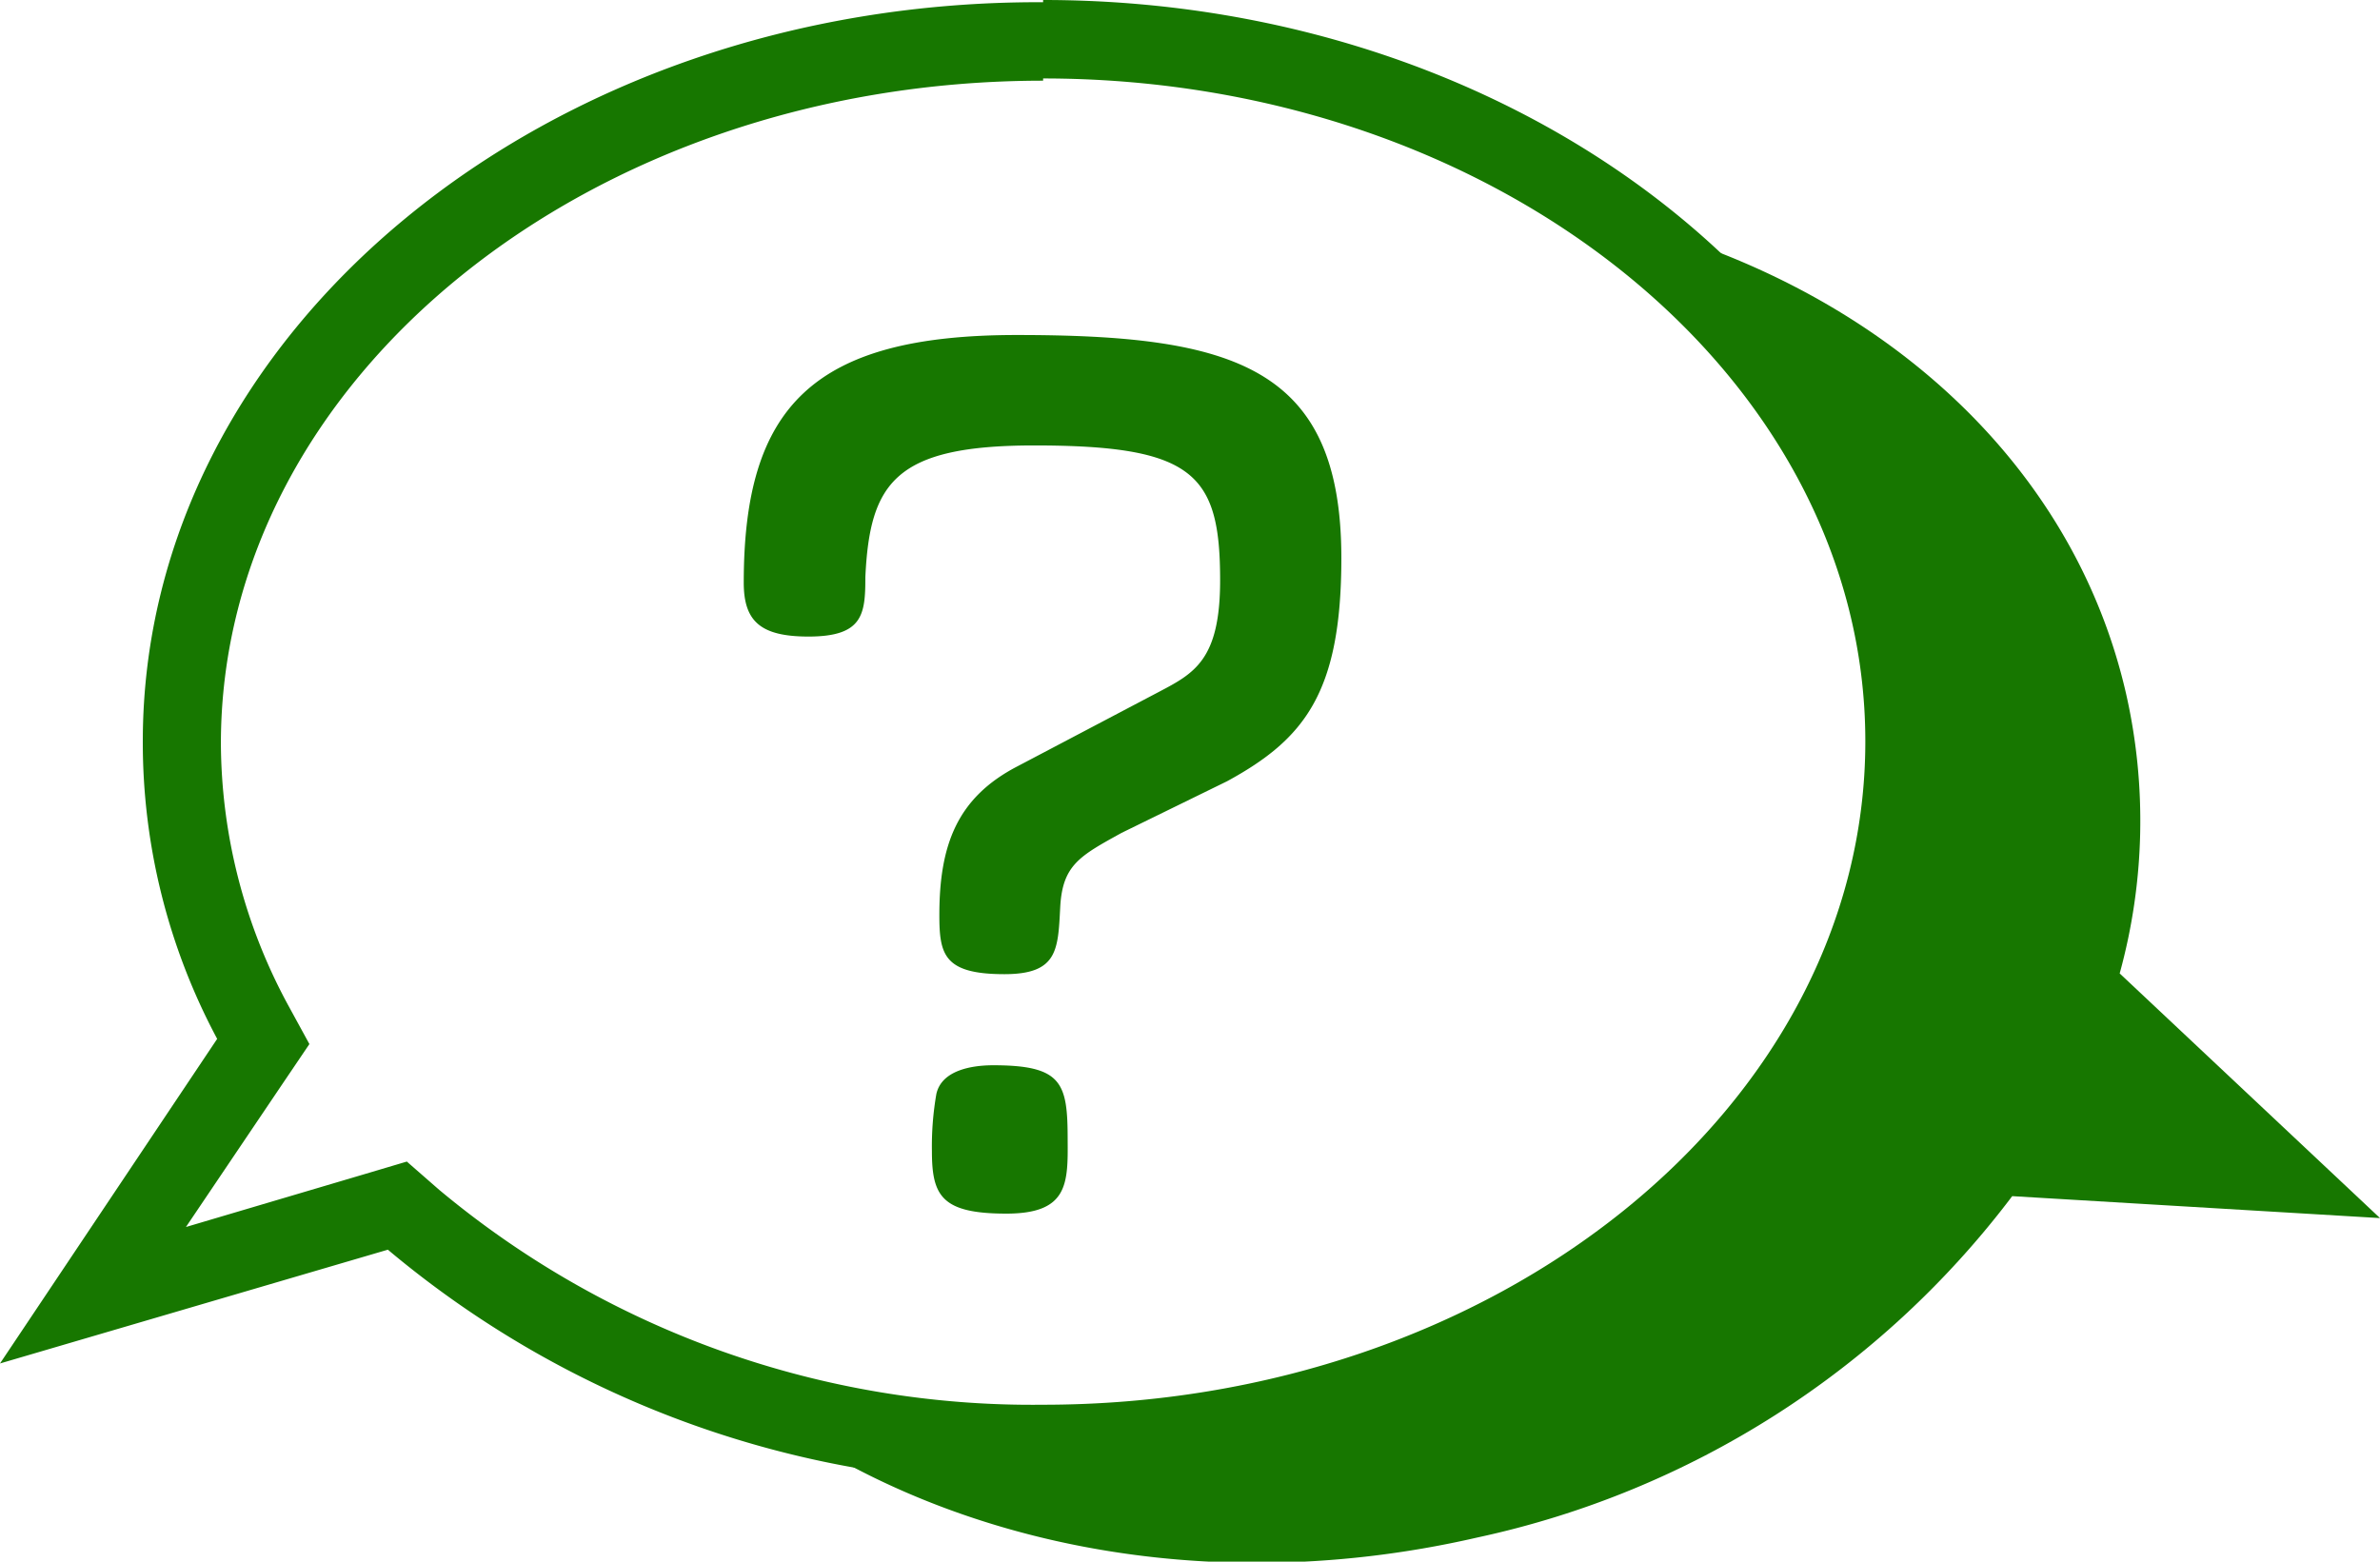
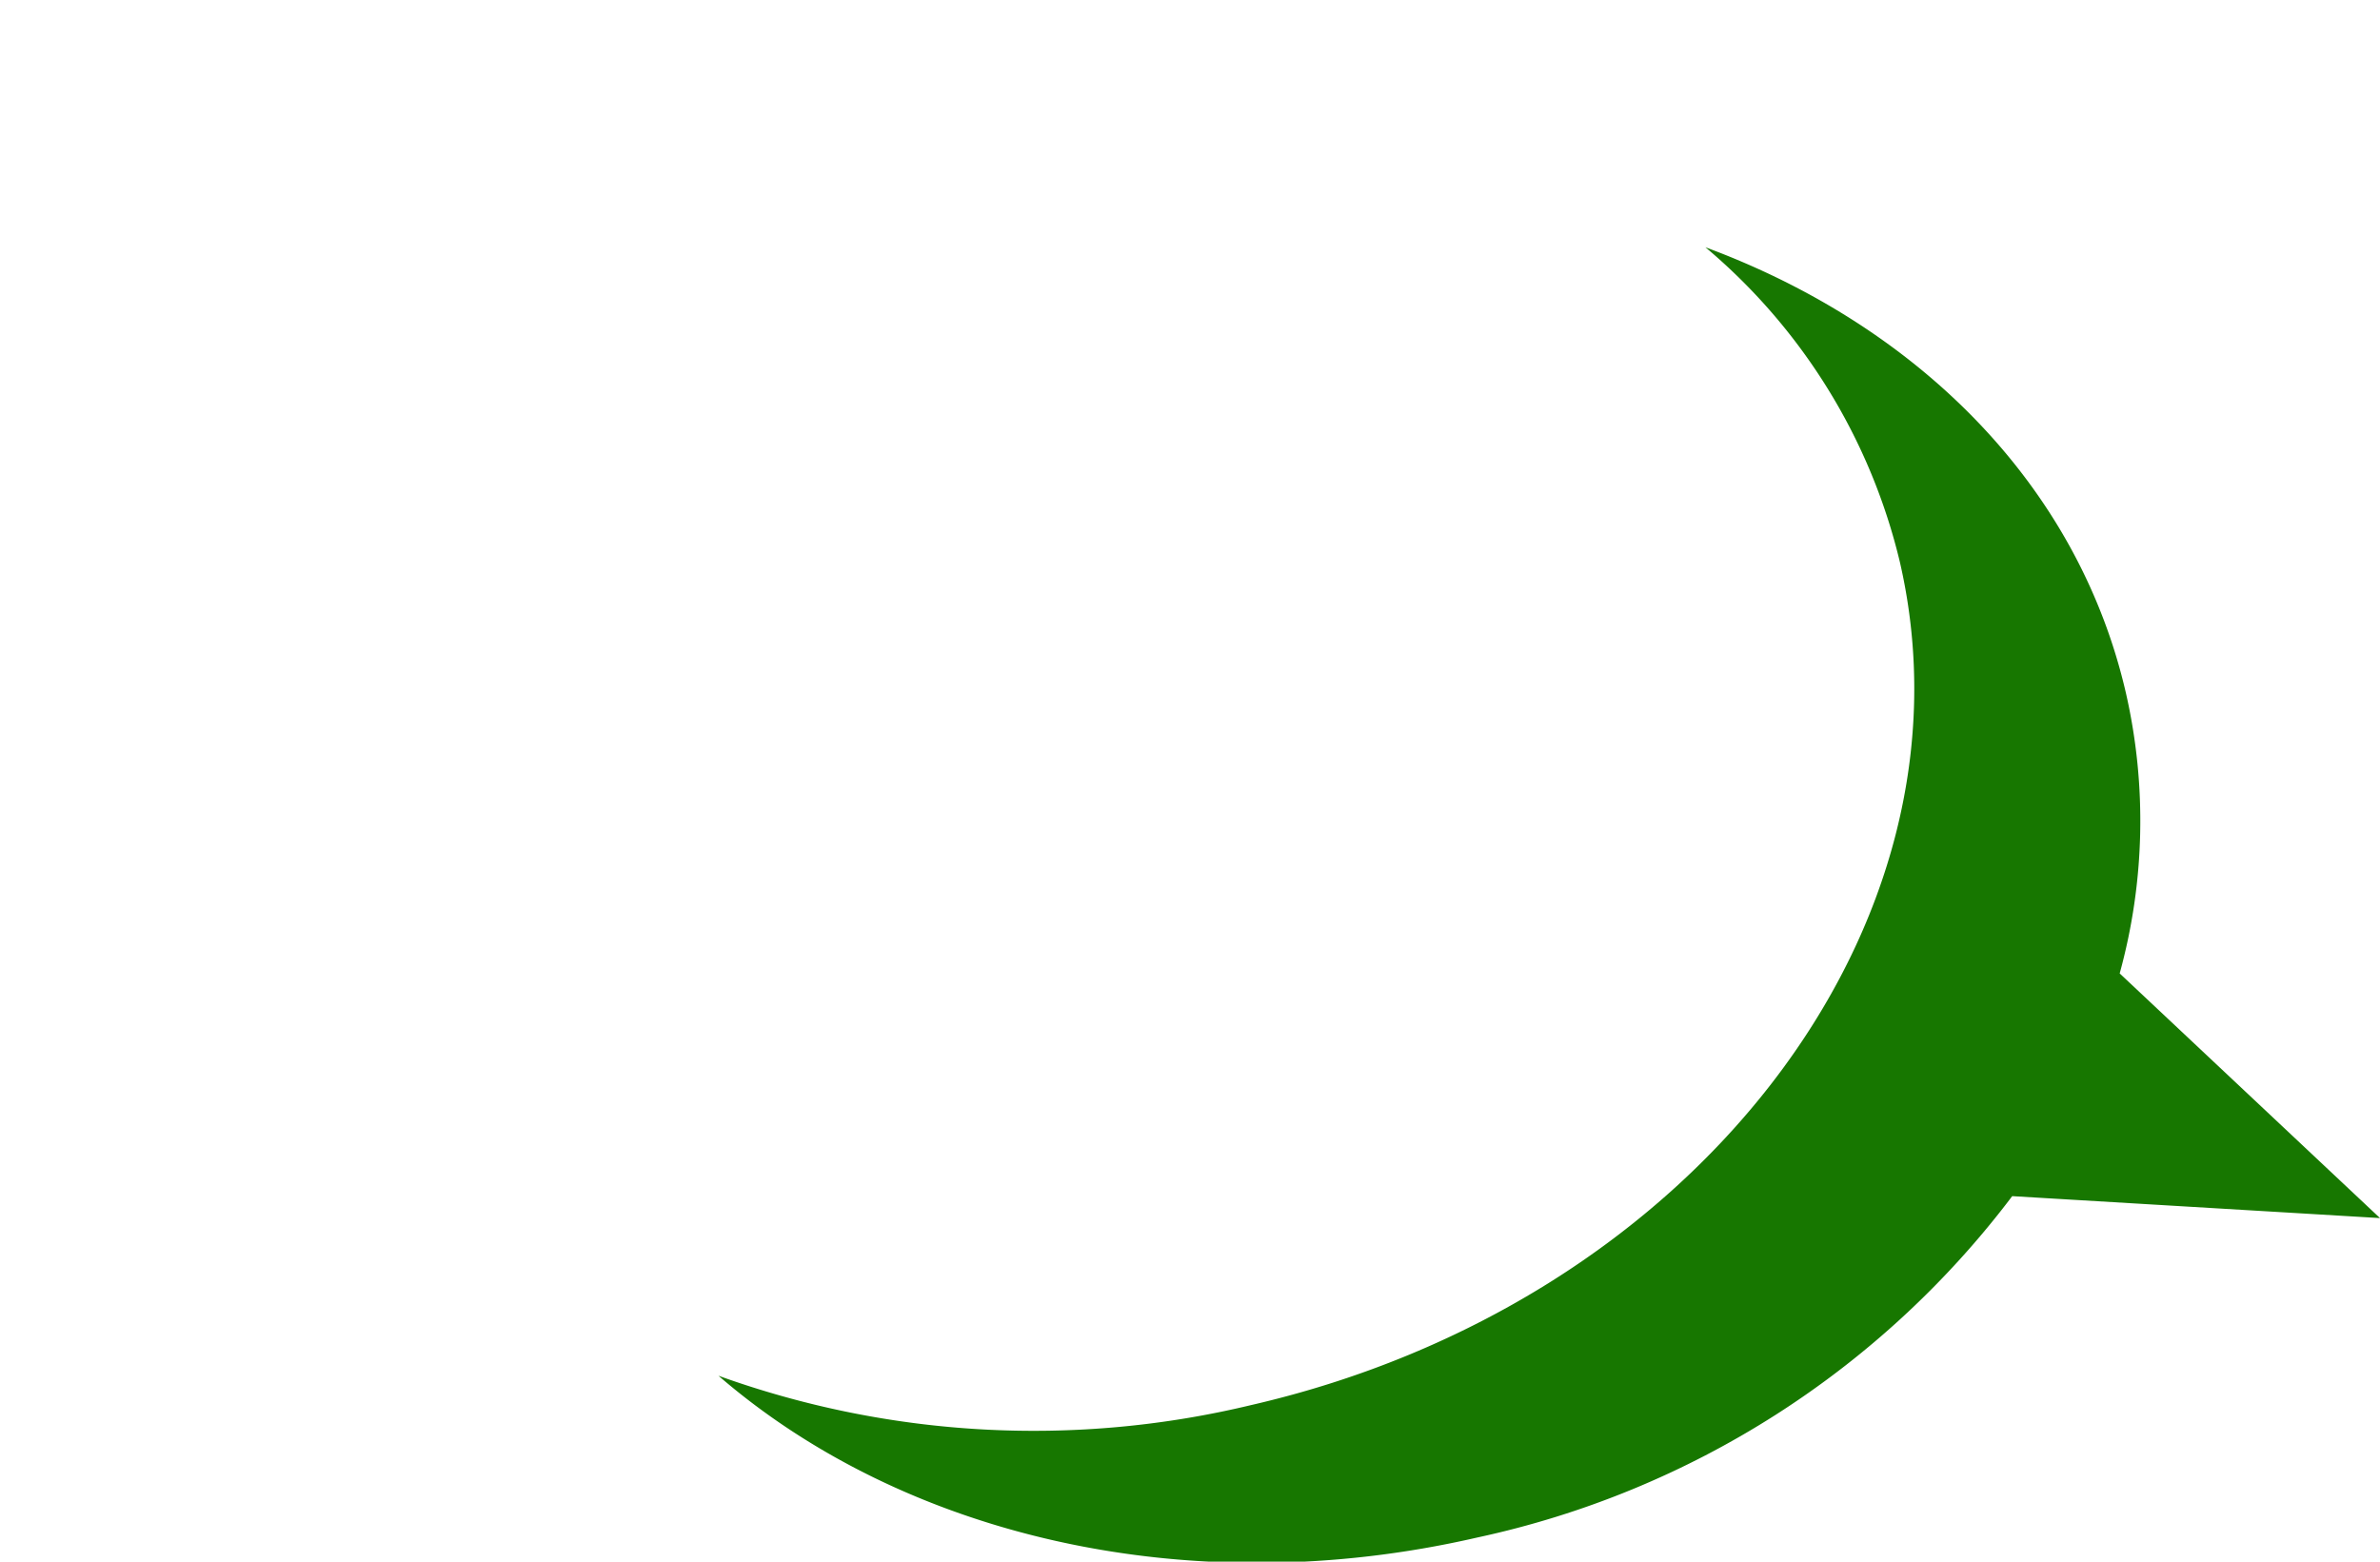
<svg xmlns="http://www.w3.org/2000/svg" id="レイヤー_1" data-name="レイヤー 1" viewBox="0 0 64 42" width="64" height="42">
  <defs>
    <style type="text/css">.cls-1{fill:#177700;}</style>
  </defs>
  <title>icon-ttl-faq_1</title>
-   <path class="cls-1" d="M30.16,22.4c-1.12.62-1.59.86-1.65,2s-.06,1.8-1.5,1.8c-1.63,0-1.75-.53-1.75-1.59,0-1.89.48-3.16,2.1-4l3.8-2c.95-.5,1.65-.86,1.65-3,0-2.86-.7-3.63-5-3.63-3.74,0-4.42,1-4.54,3.54,0,1-.06,1.6-1.53,1.6-1.3,0-1.74-.42-1.74-1.45,0-4.72,1.85-6.66,7.34-6.66,5.84,0,8.73.85,8.73,6,0,3.63-1,4.87-3.07,6Zm-3.1,10.24c-1.74,0-2-.48-2-1.68a8.2,8.2,0,0,1,.12-1.54c.14-.62.91-.77,1.53-.77,1.86,0,2,.48,2,2C28.72,31.84,28.72,32.64,27.06,32.64Z" />
-   <path class="cls-1" d="M28.05,2.11c12.19,0,22.11,8,22.11,17.83S40.24,37.78,28.05,37.78A24.88,24.88,0,0,1,11.81,32l-.87-.76-1.11.33L5,33l2.61-3.87.71-1.05L7.73,27a14.89,14.89,0,0,1-1.79-7c0-9.83,9.92-17.83,22.11-17.83m0-2.11C14.68,0,3.84,8.93,3.84,19.94a16.9,16.9,0,0,0,2,8L0,36.67l10.43-3.06a26.77,26.77,0,0,0,17.62,6.27c13.37,0,24.22-8.92,24.22-19.94S41.42,0,28.05,0Z" />
  <path class="cls-1" d="M57,26.18a15.46,15.46,0,0,0,.17-7.53c-1.29-5.62-5.61-9.89-11.31-12a15.88,15.88,0,0,1,5.23,8.47c2.25,9.79-5.56,19.94-17.45,22.67A25,25,0,0,1,19.32,37c4.95,4.28,12.59,6.15,20.41,4.35a24.48,24.48,0,0,0,14.38-9.18l9.89.59Z" />
</svg>